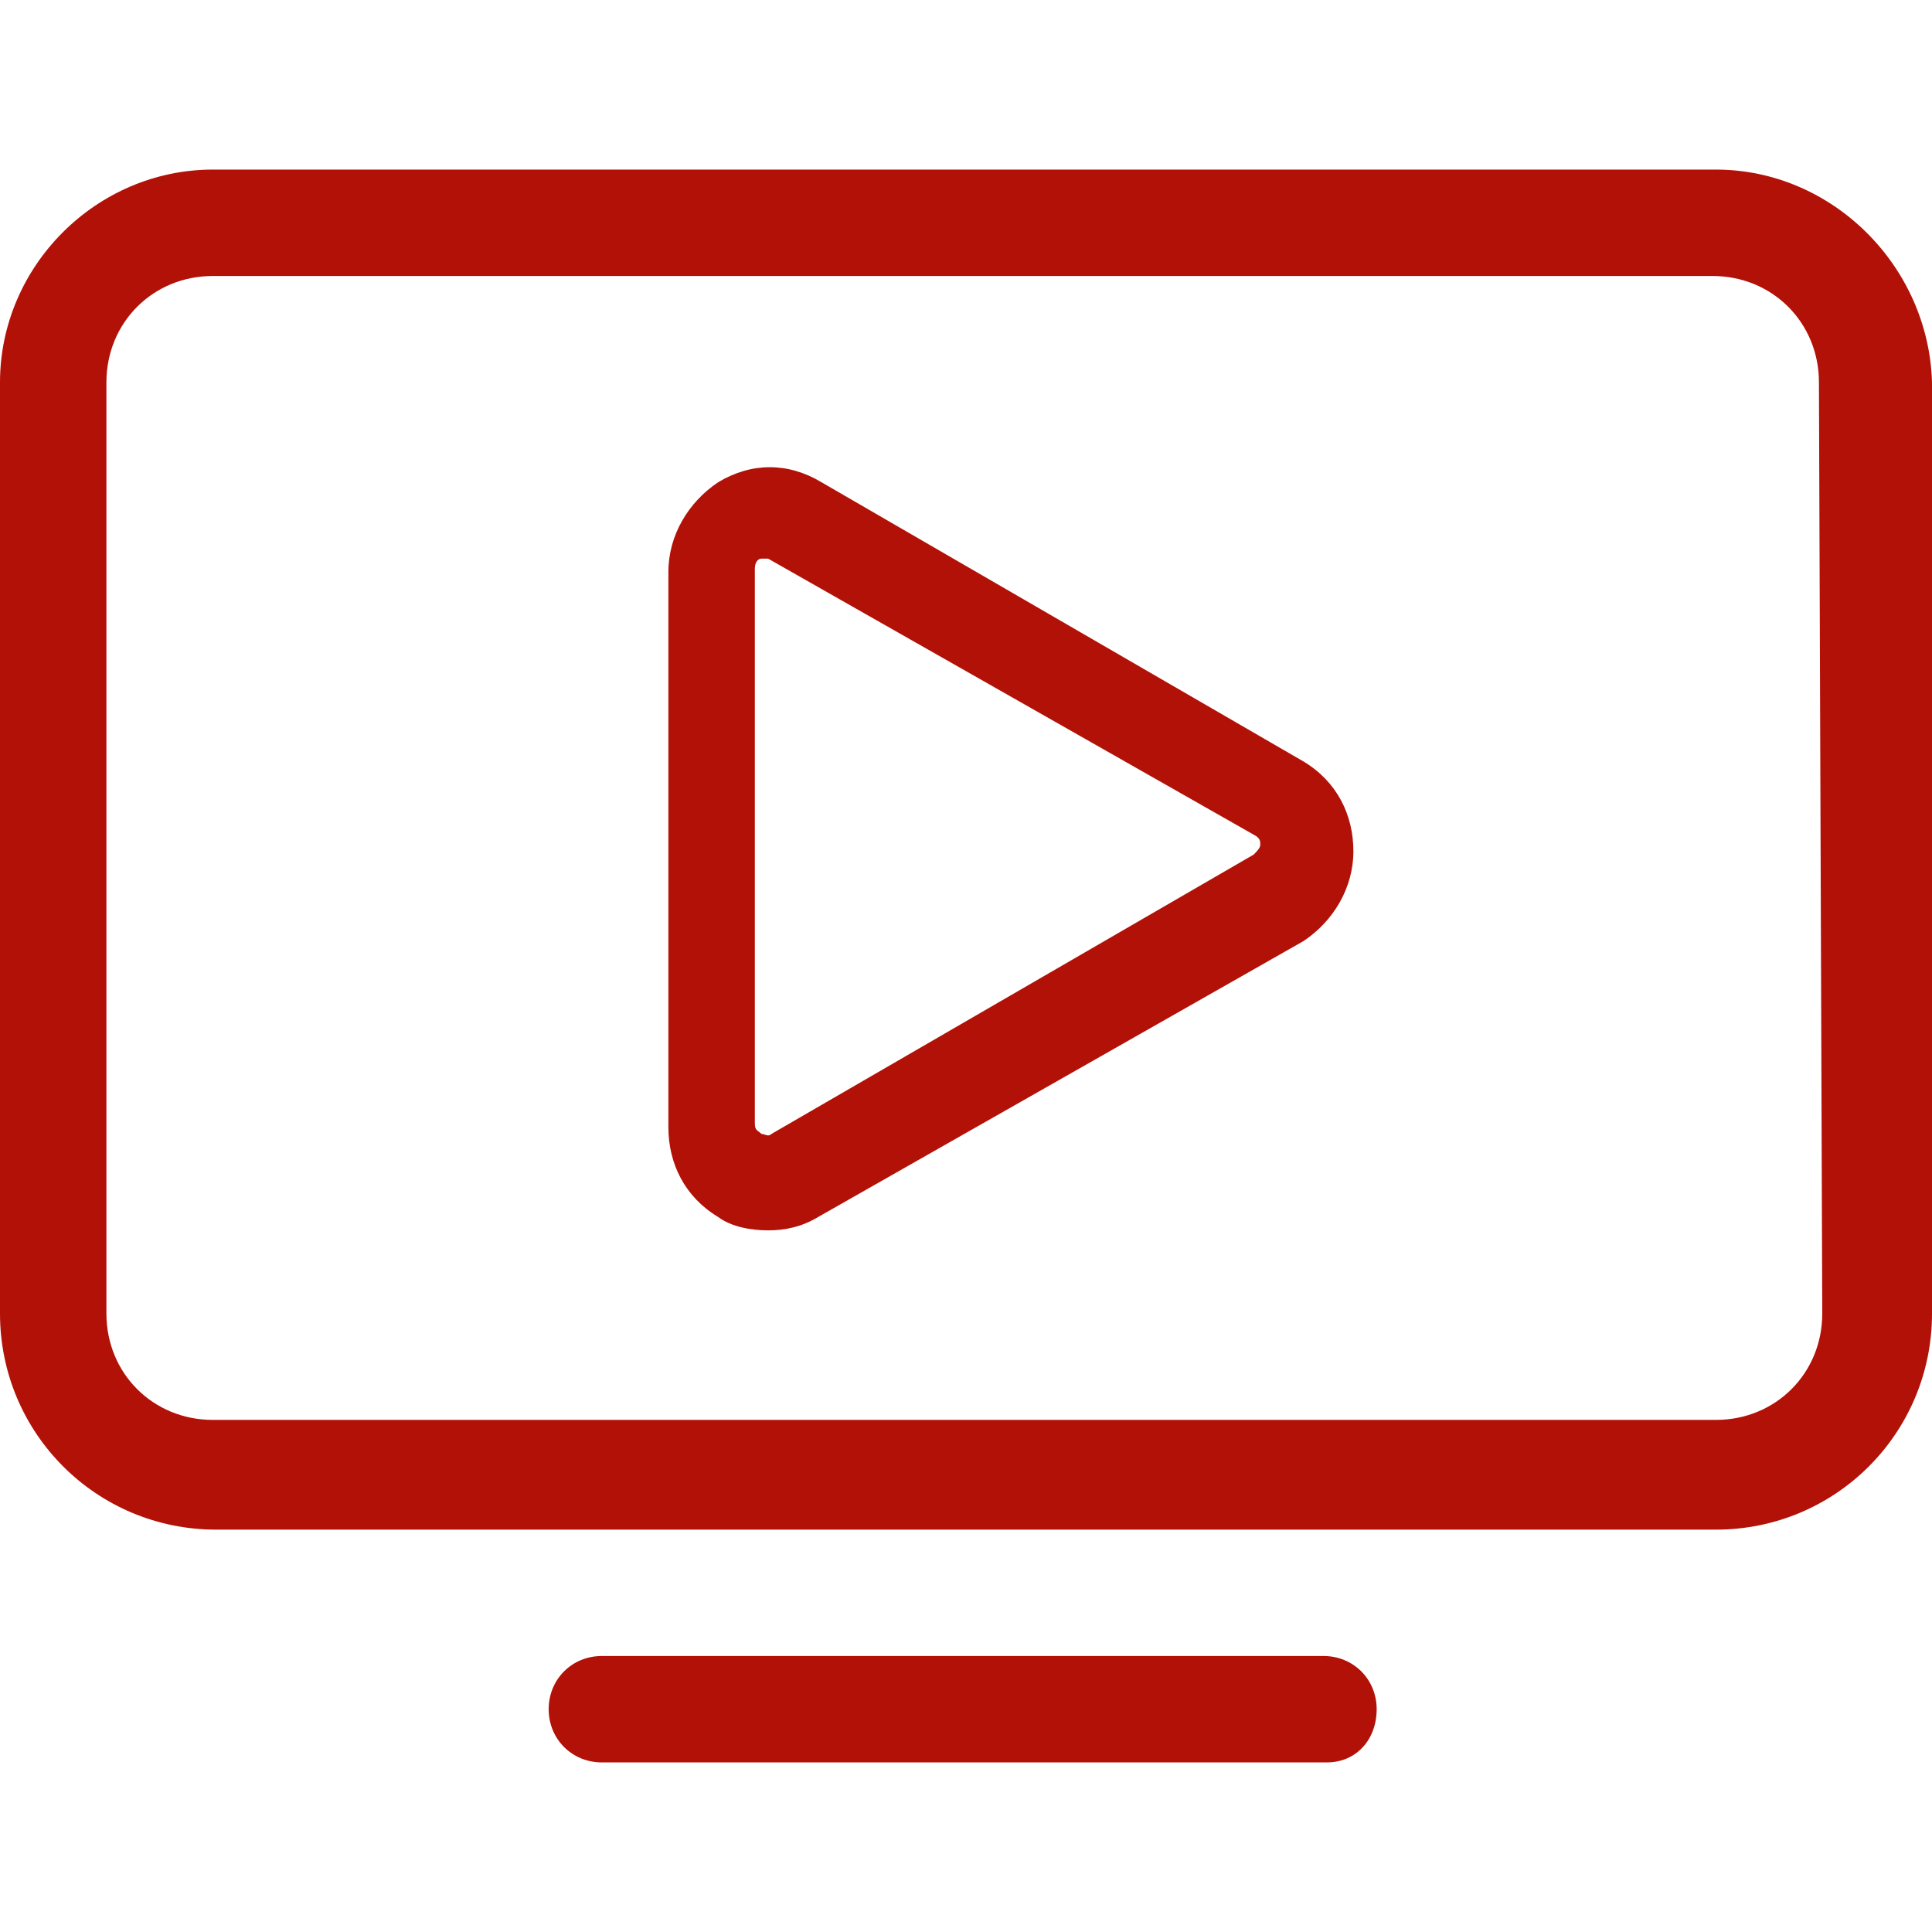
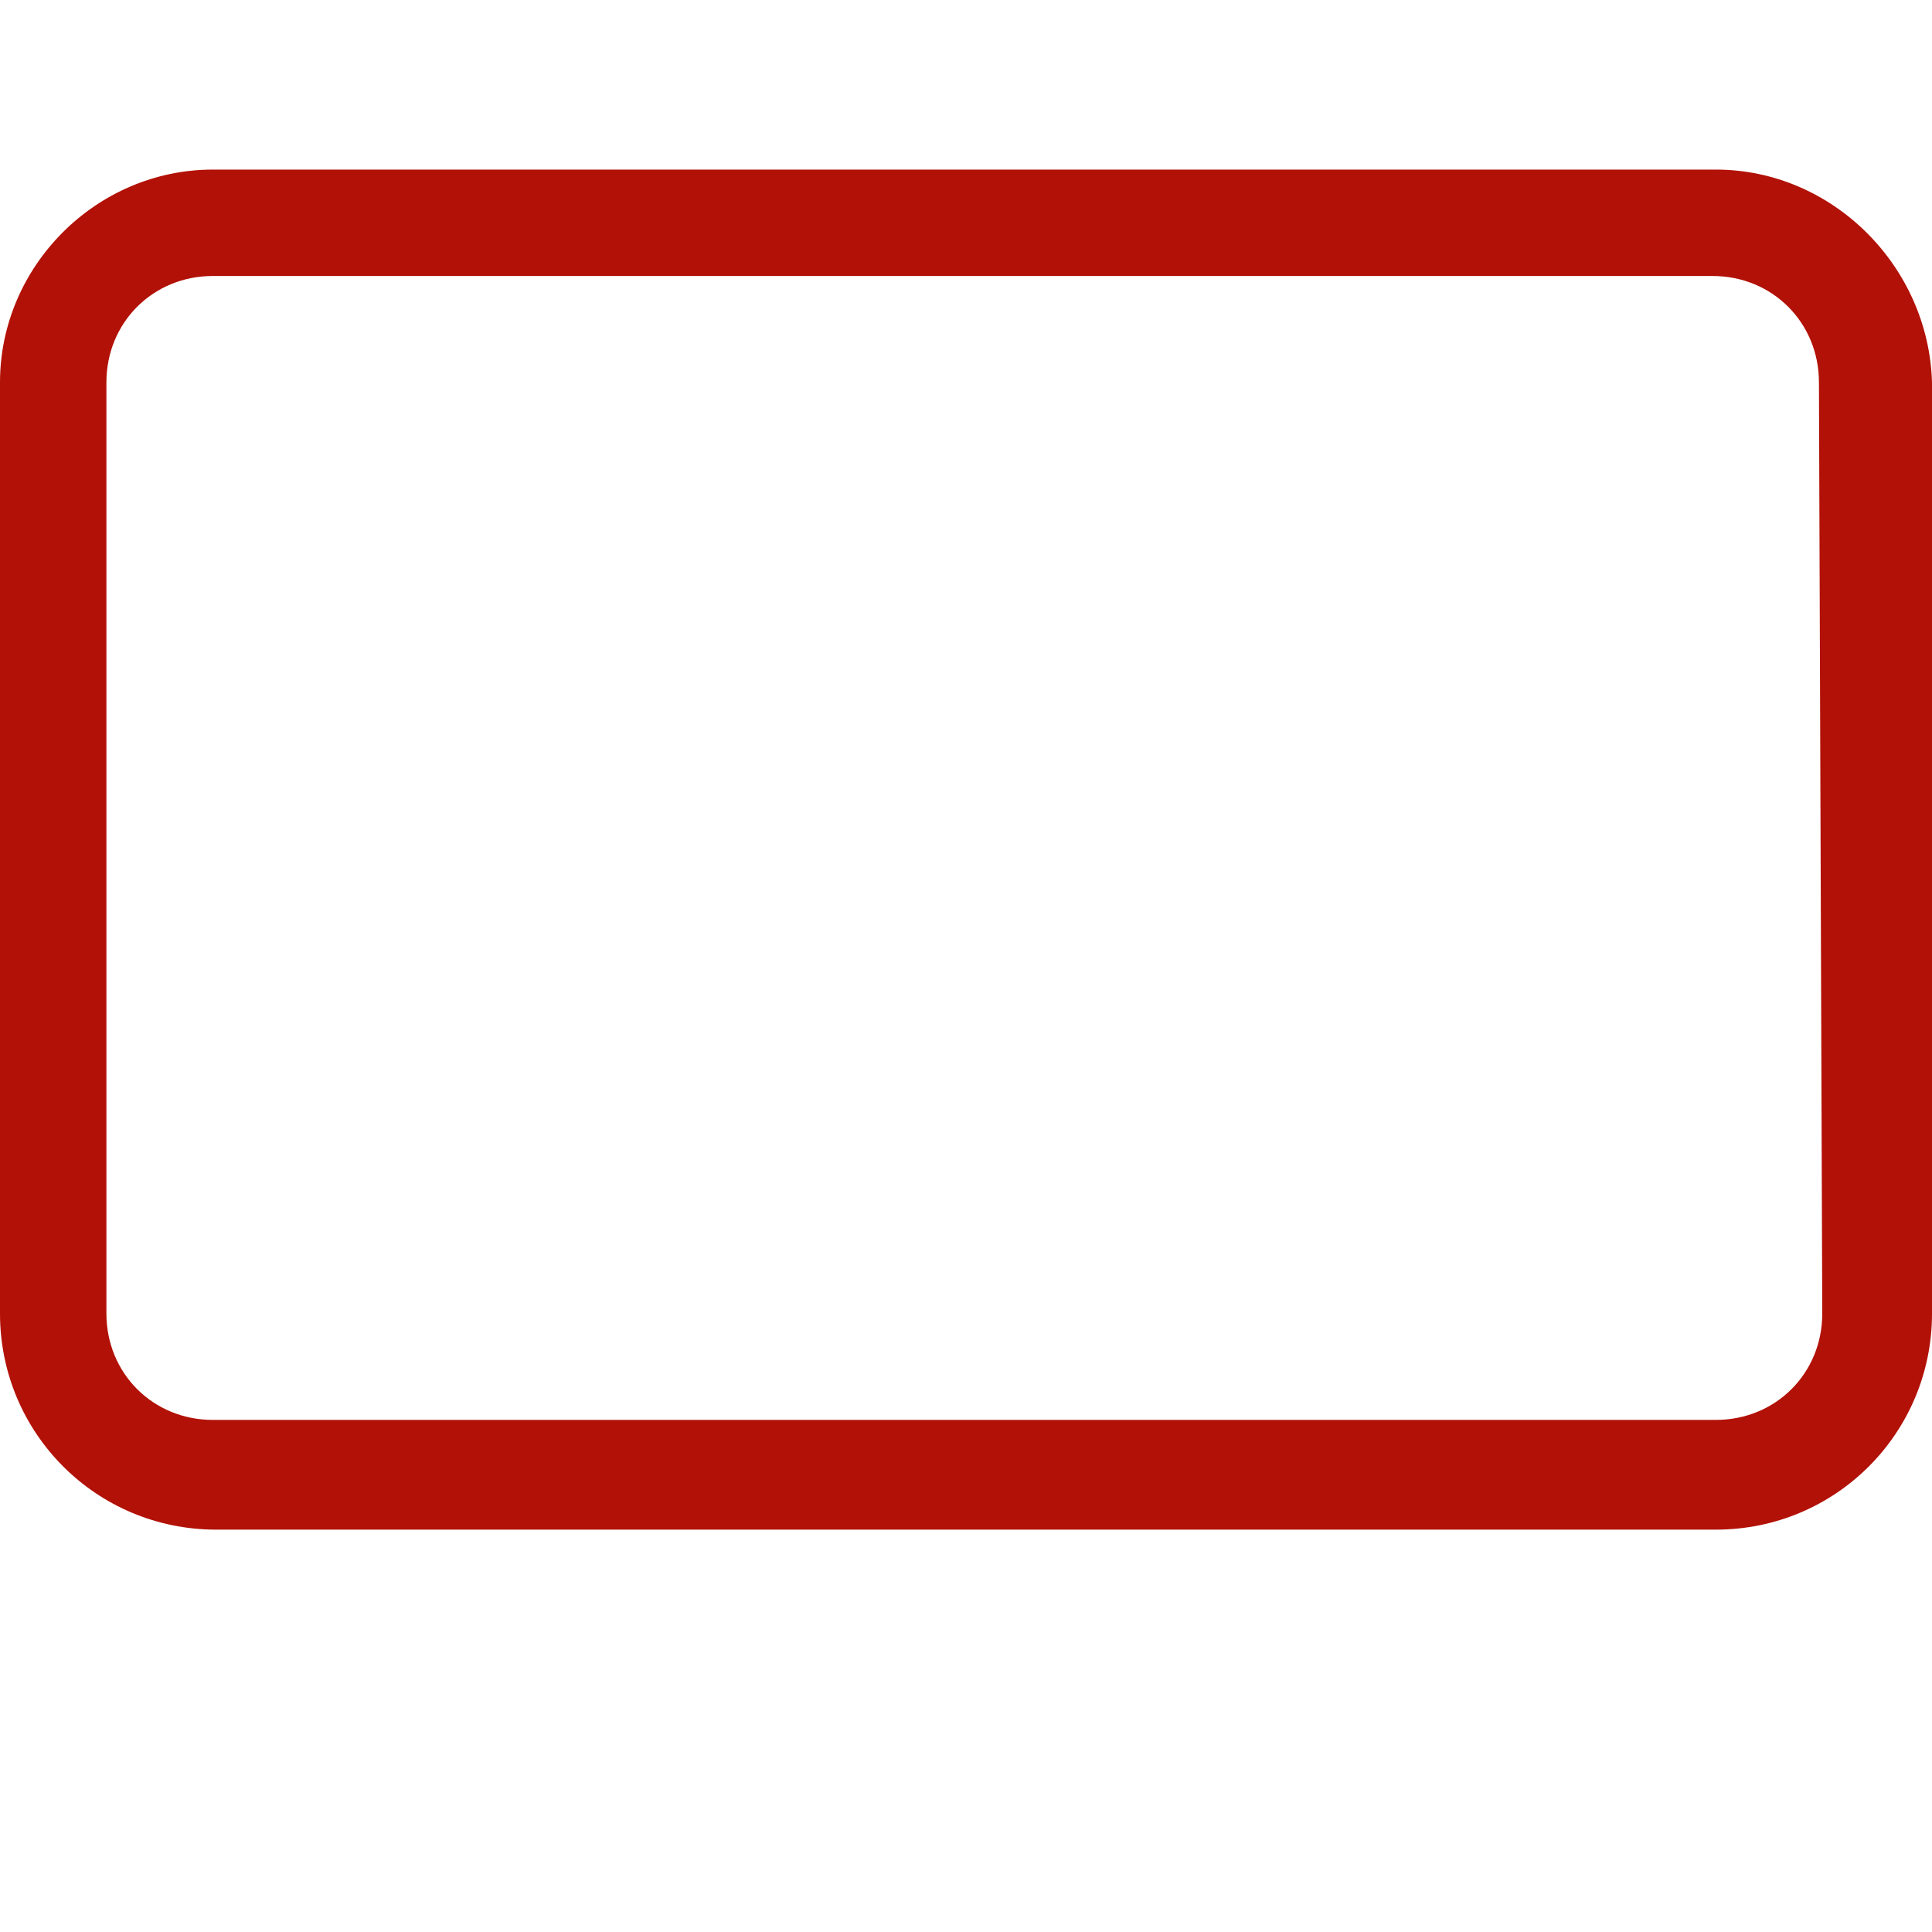
<svg xmlns="http://www.w3.org/2000/svg" height="25" width="25" version="1.1" id="video" x="0px" y="0px" viewBox="0 0 58.1 47.9" xml:space="preserve">
  <style type="text/css">
    .st0{fill:#B21107;}
  </style>
-   <path class="st0" d="M23.1,31.9c-0.5,0-1.1-0.1-1.5-0.4c-1-0.6-1.5-1.6-1.5-2.7V12.1c0-1.1,0.6-2.1,1.5-2.7c1-0.6,2.1-0.6,3.1,0  l14.5,8.4c1,0.6,1.5,1.6,1.5,2.7s-0.6,2.1-1.5,2.7l-14.6,8.3C24.1,31.8,23.6,31.9,23.1,31.9z M23.1,11.7c-0.1,0-0.1,0-0.2,0  s-0.2,0.1-0.2,0.3v16.7c0,0.2,0.1,0.2,0.2,0.3c0.1,0,0.2,0.1,0.3,0l14.5-8.4c0.1-0.1,0.2-0.2,0.2-0.3s0-0.2-0.2-0.3L23.1,11.7  C23.2,11.8,23.1,11.7,23.1,11.7z" />
  <g>
    <g>
-       <path class="st0" d="M39.9,47.9H18.1c-0.9,0-1.6-0.7-1.6-1.6s0.7-1.6,1.6-1.6h21.7c0.9,0,1.6,0.7,1.6,1.6S40.8,47.9,39.9,47.9z" />
-     </g>
-     <path class="st0" d="M51.6,0H6.4C2.9,0,0,2.9,0,6.4v28c0,3.6,2.9,6.5,6.5,6.5h45.1c3.6,0,6.5-2.9,6.5-6.5v-28C58,2.9,55.1,0,51.6,0   z M54.8,34.4c0,1.8-1.4,3.2-3.2,3.2H6.4c-1.8,0-3.2-1.4-3.2-3.2v-28c0-1.8,1.4-3.2,3.2-3.2h45.1c1.8,0,3.2,1.4,3.2,3.2L54.8,34.4   L54.8,34.4z" />
+       </g>
+     <path class="st0" d="M51.6,0H6.4C2.9,0,0,2.9,0,6.4v28c0,3.6,2.9,6.5,6.5,6.5h45.1c3.6,0,6.5-2.9,6.5-6.5v-28C58,2.9,55.1,0,51.6,0   M54.8,34.4c0,1.8-1.4,3.2-3.2,3.2H6.4c-1.8,0-3.2-1.4-3.2-3.2v-28c0-1.8,1.4-3.2,3.2-3.2h45.1c1.8,0,3.2,1.4,3.2,3.2L54.8,34.4   L54.8,34.4z" />
  </g>
</svg>